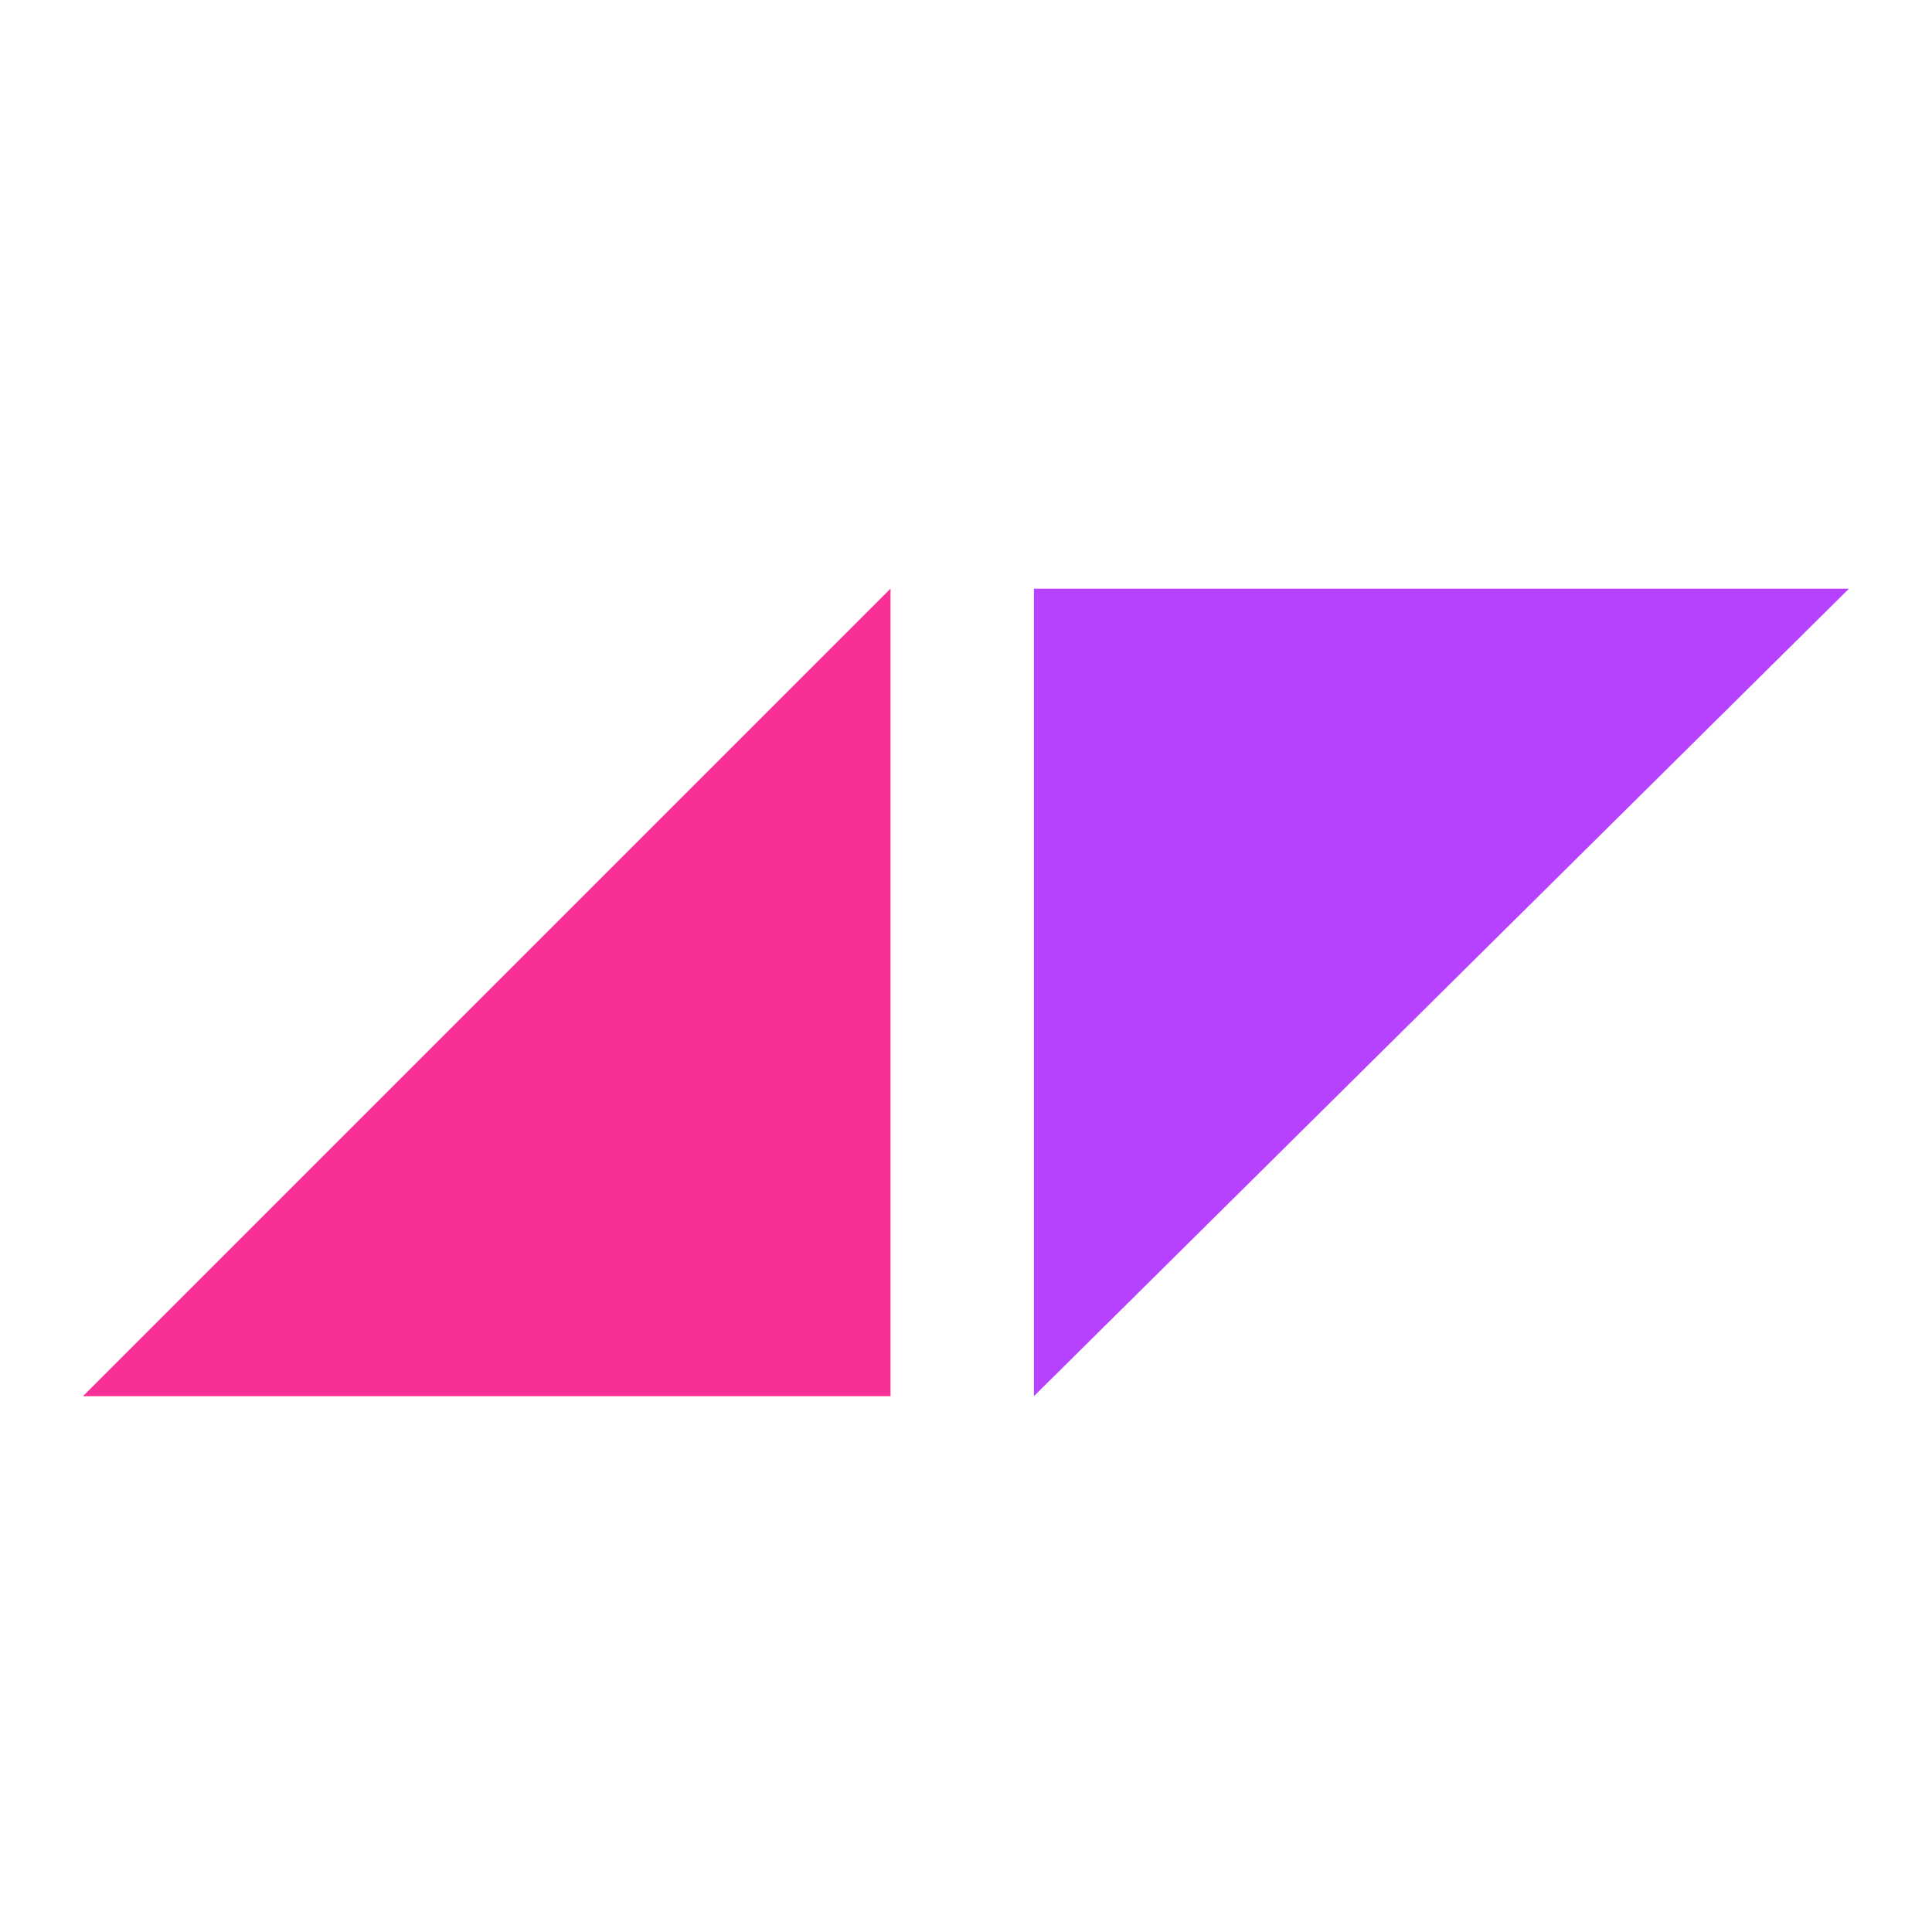
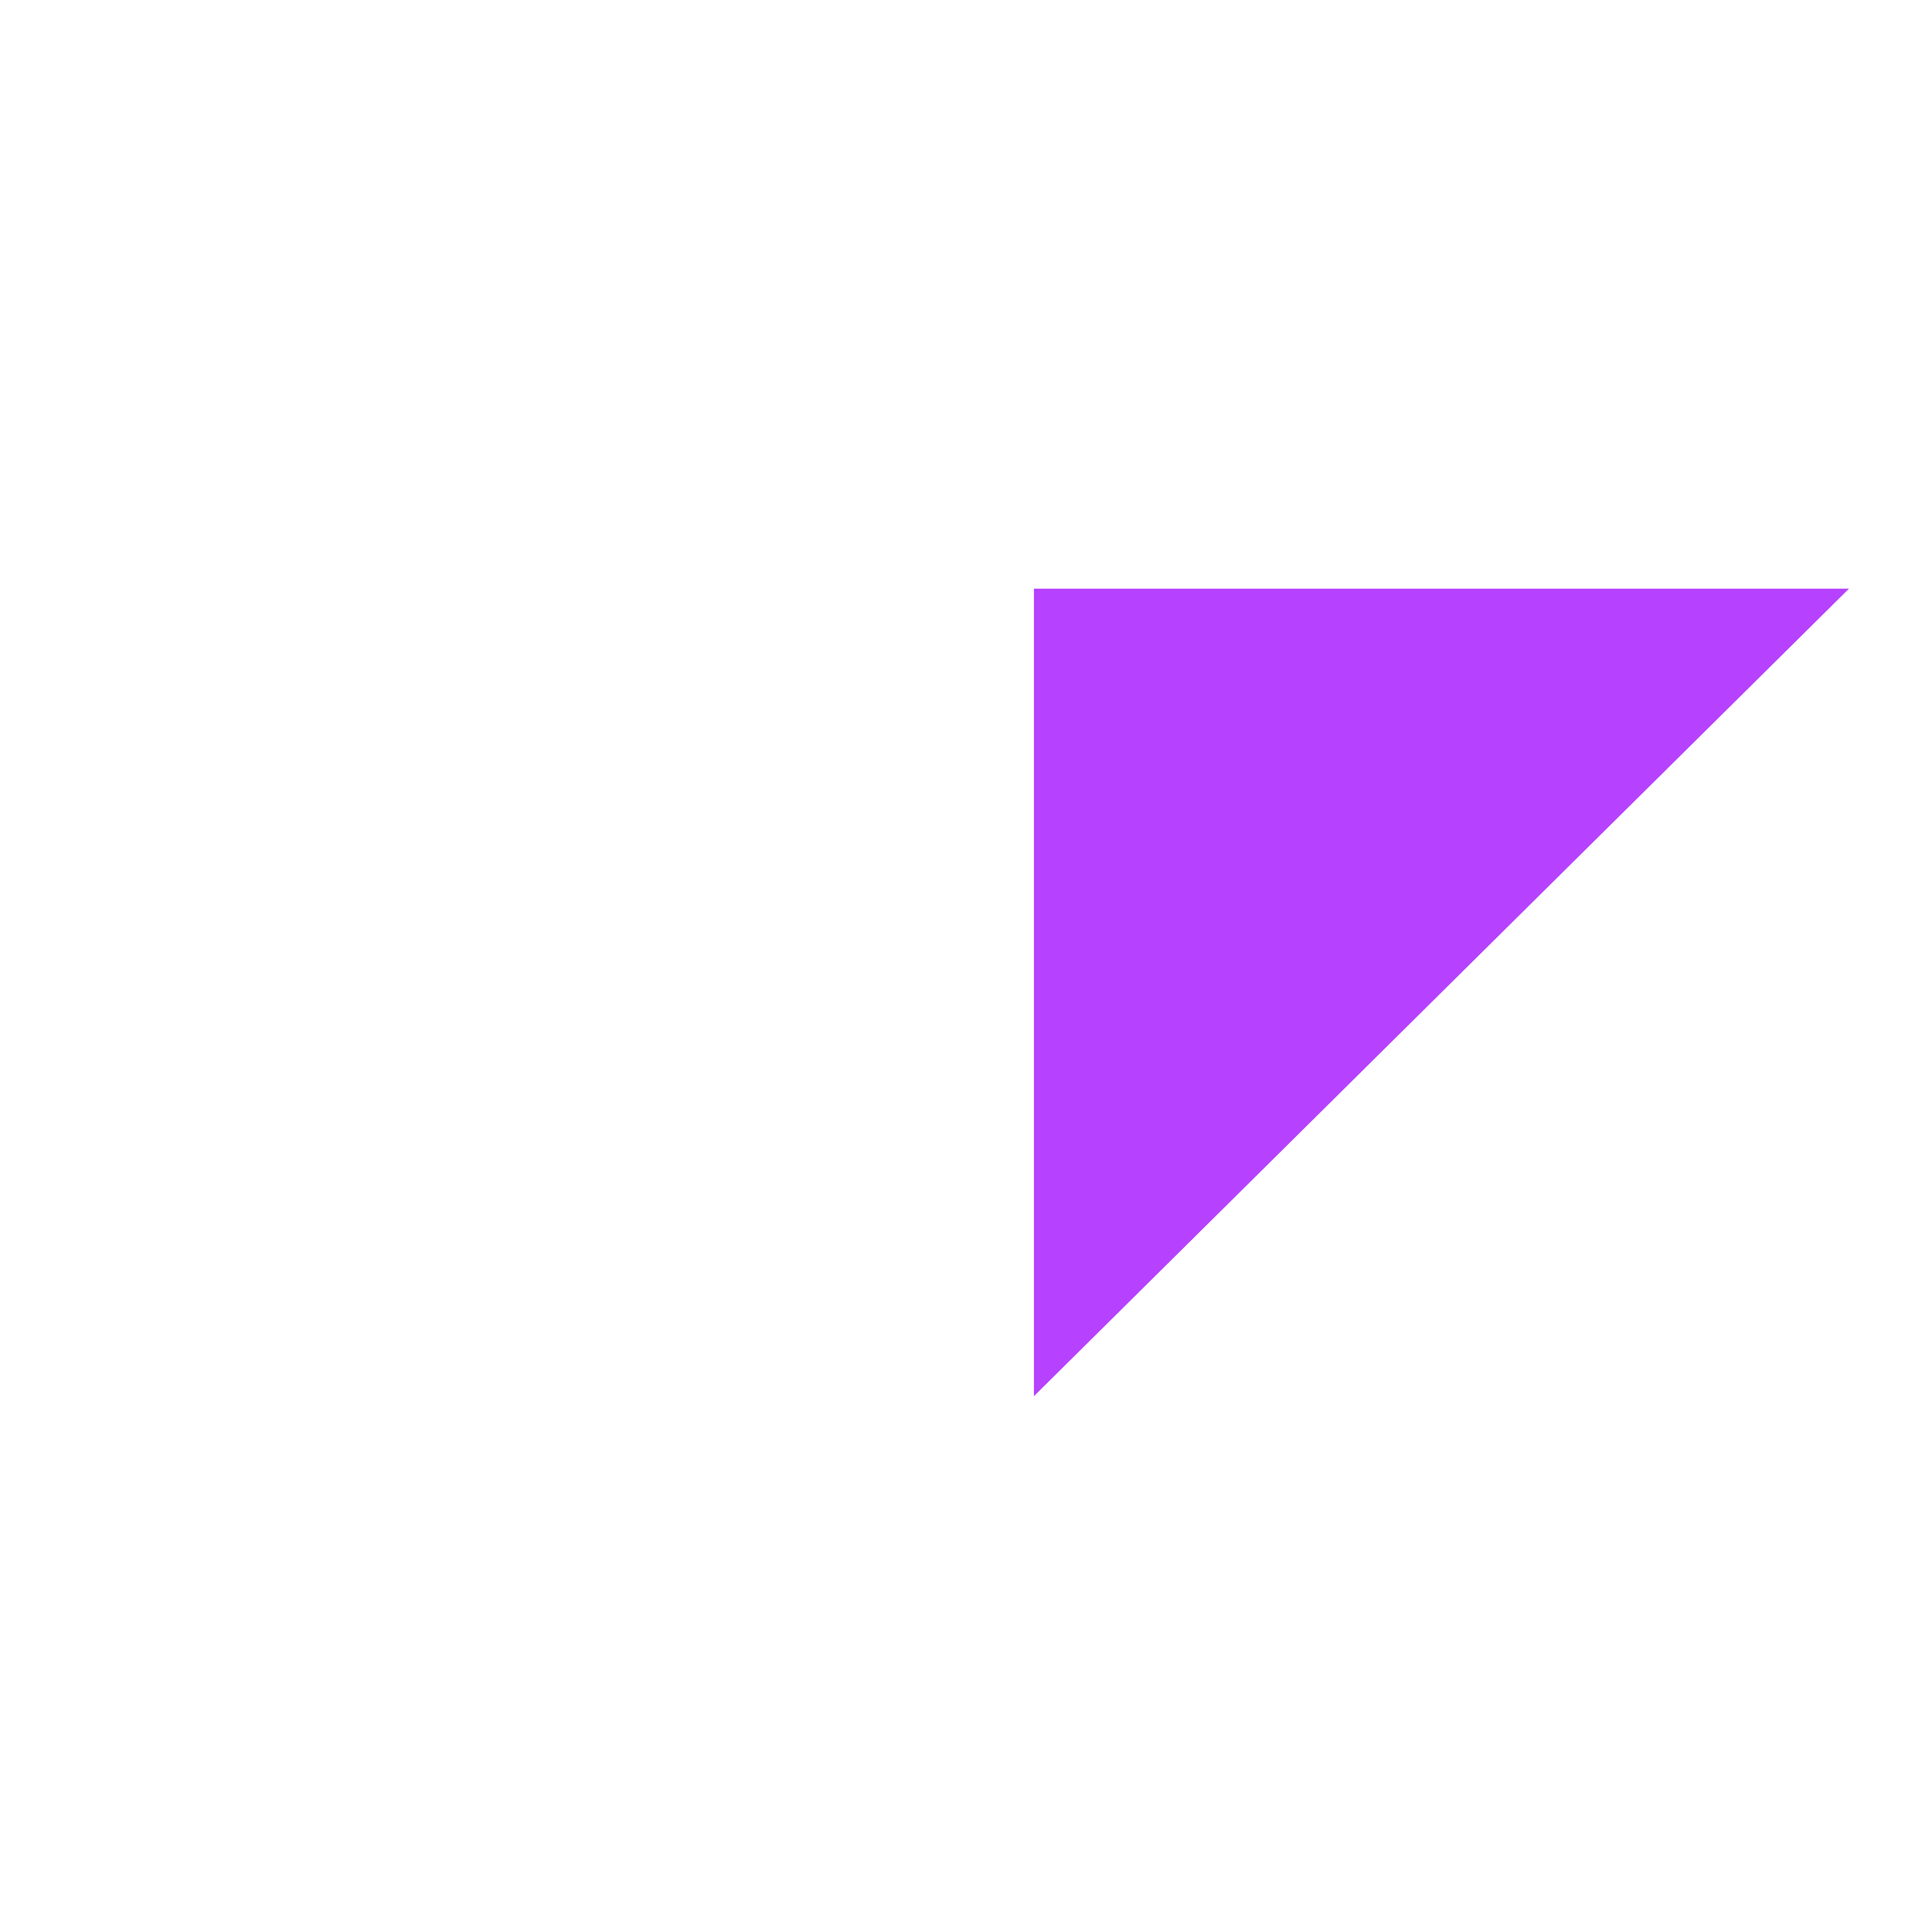
<svg xmlns="http://www.w3.org/2000/svg" width="256" height="256" viewBox="0 0 256 256" fill="none">
-   <path d="M11 185L118 78V185H11Z" fill="#F72F96" />
  <path d="M245 78L137 185V78H245Z" fill="#B641FF" />
</svg>